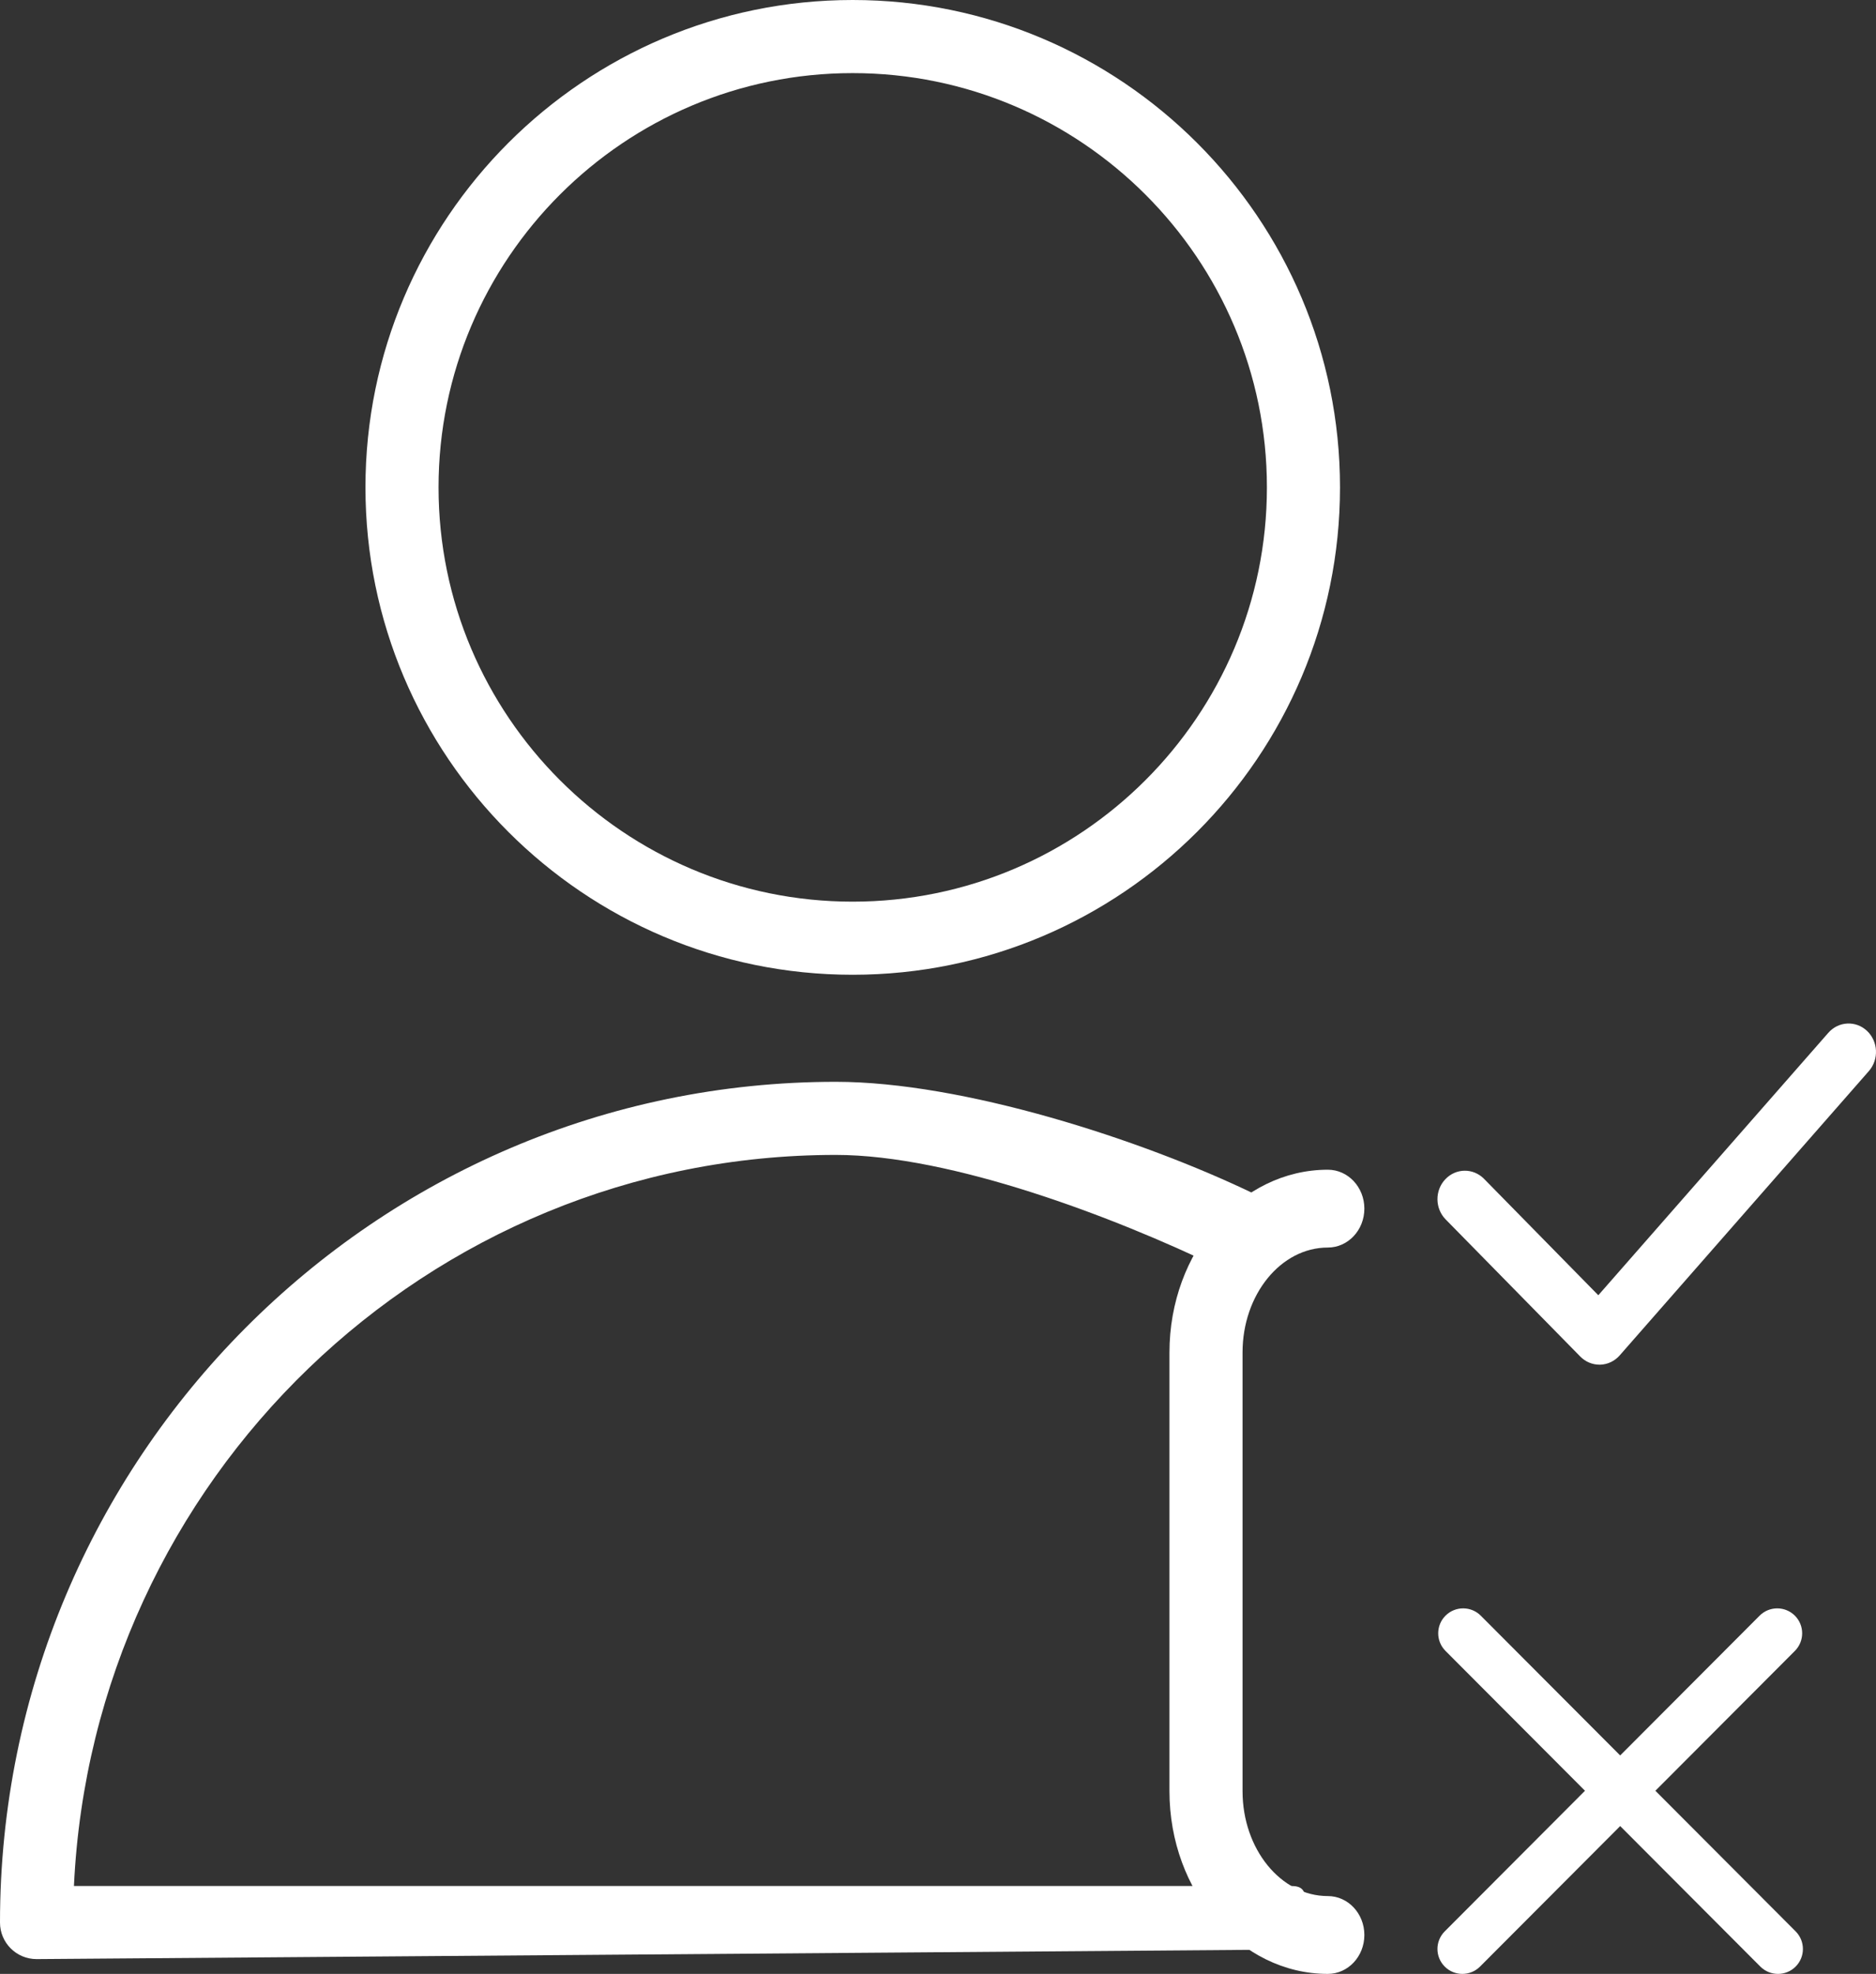
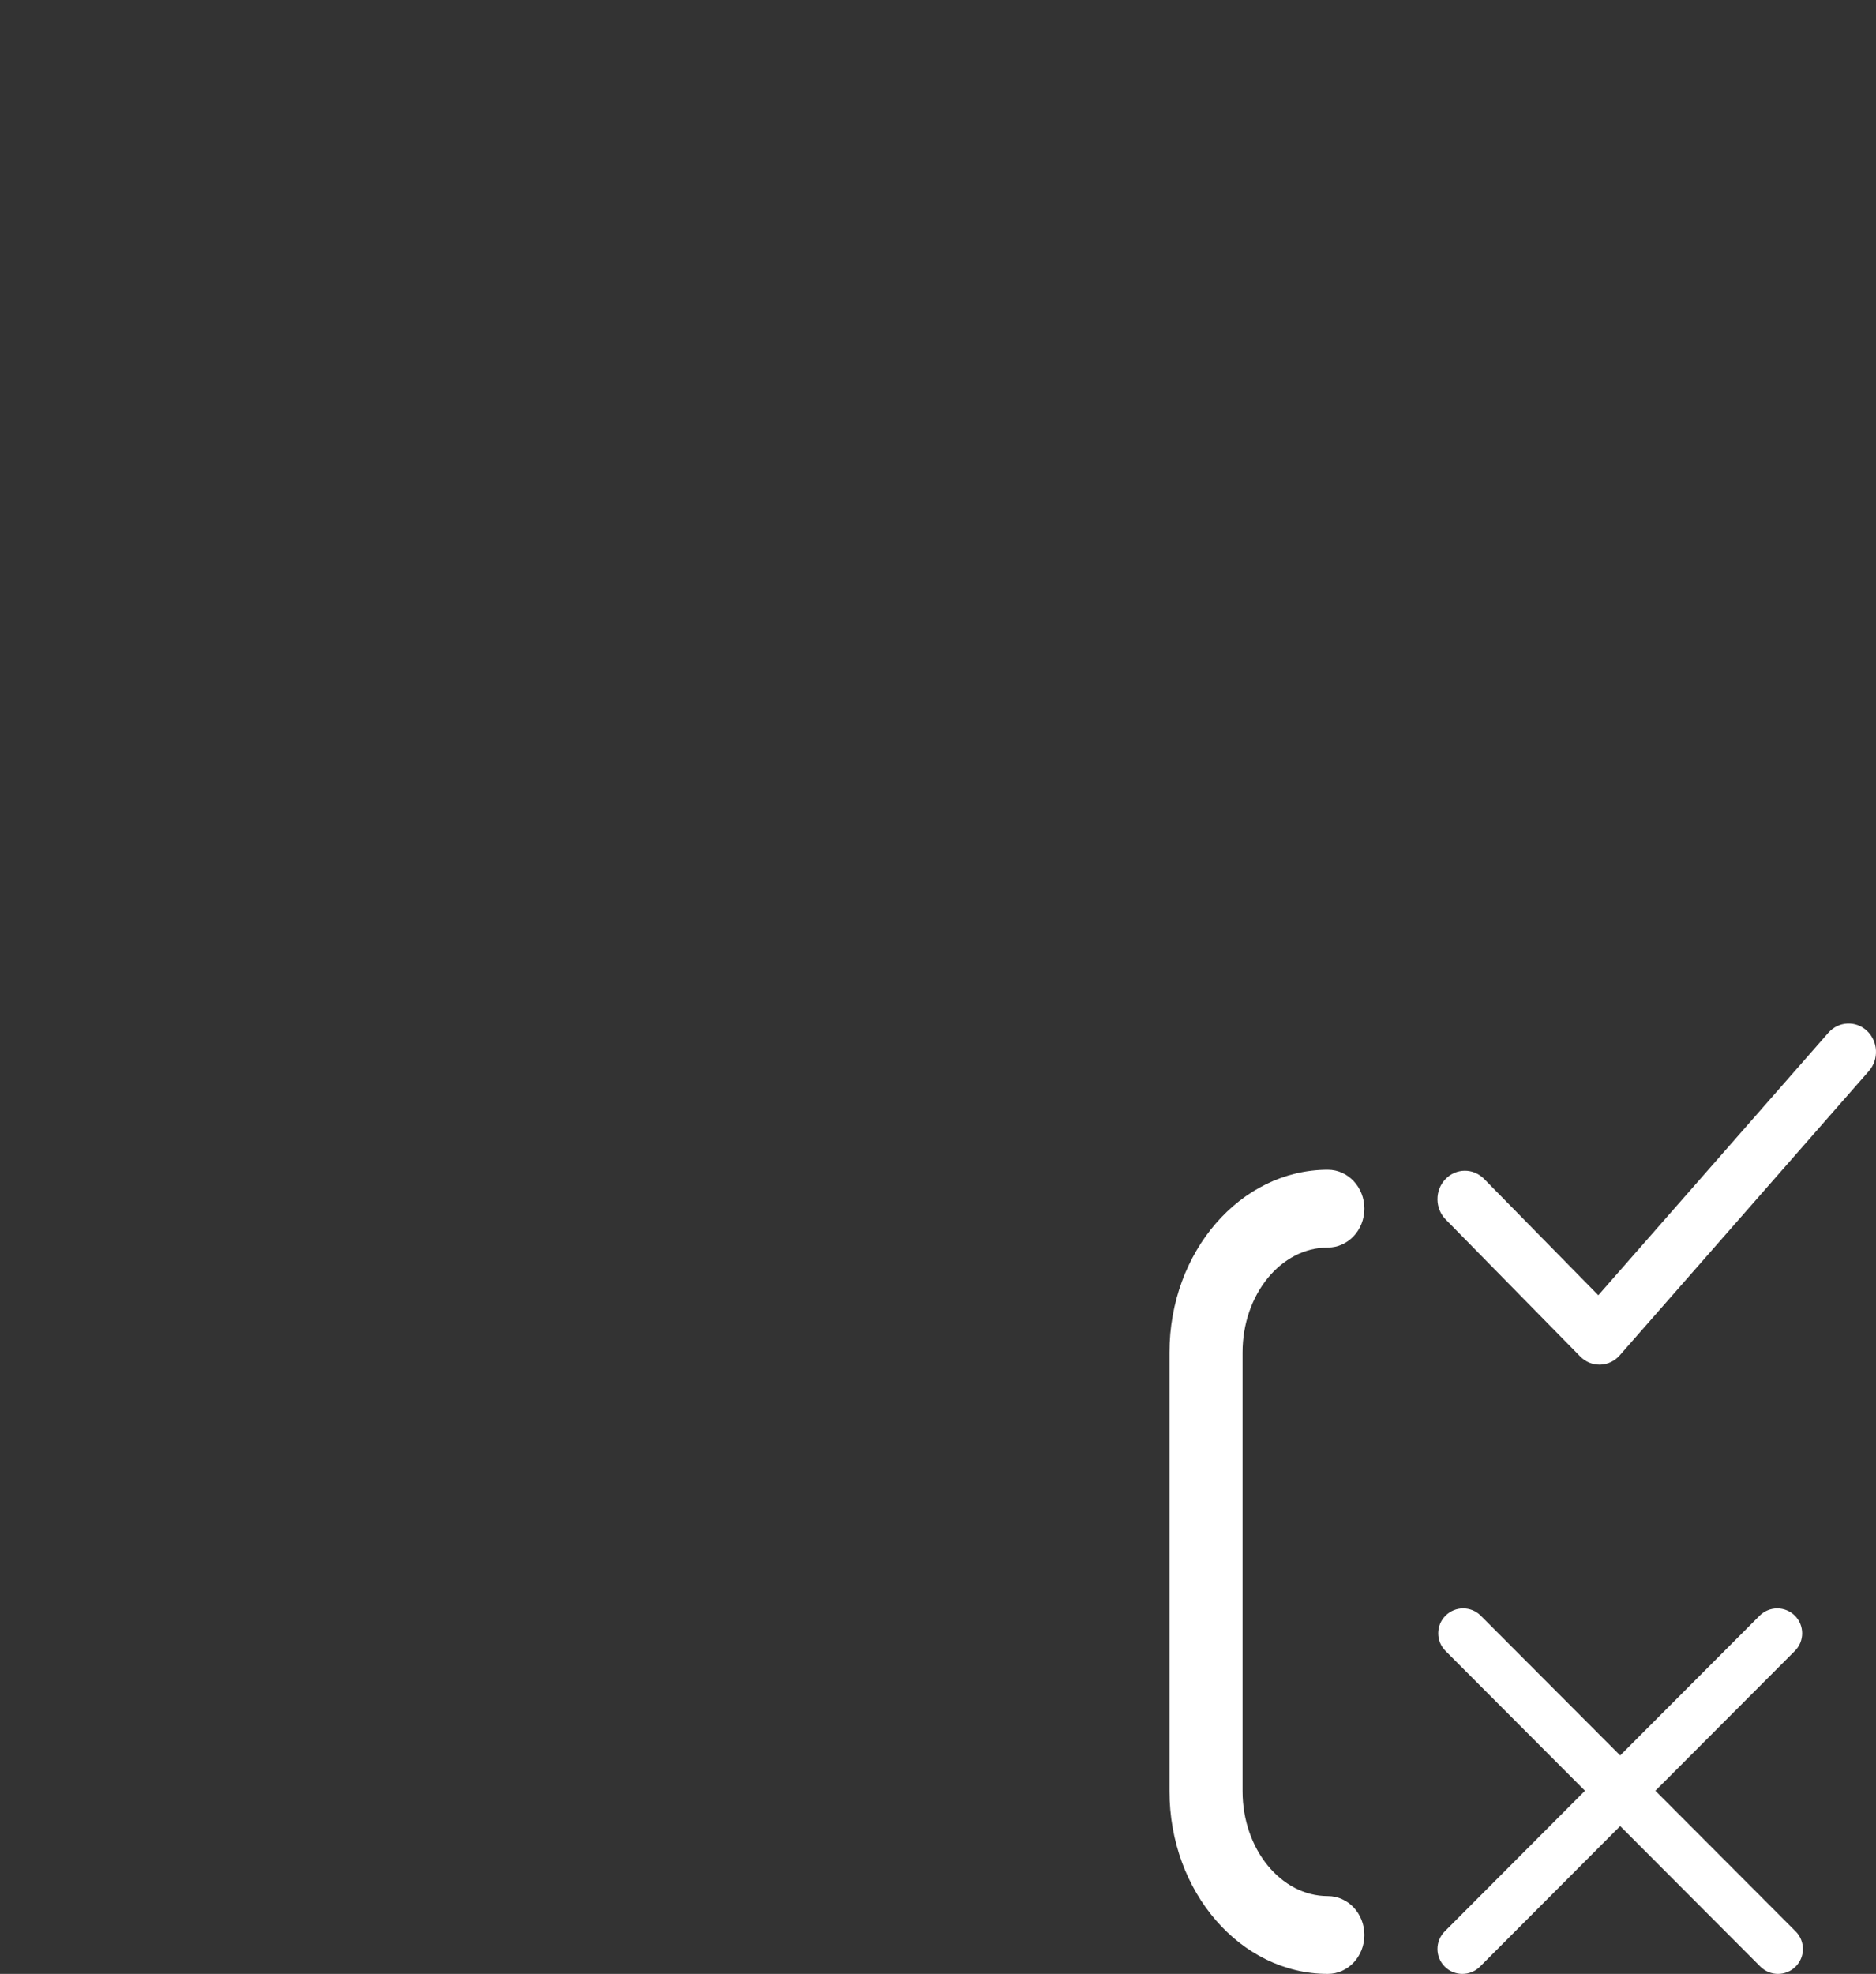
<svg xmlns="http://www.w3.org/2000/svg" width="308" height="324" viewBox="0 0 308 324" fill="none">
  <rect x="0" y="0" width="308" height="324" fill="#333333" stroke="none" />
  <path d="M306.527 169.214C304.691 167.478 301.841 167.622 300.17 169.529L262.409 212.604L243.653 193.502C241.88 191.695 239.033 191.72 237.29 193.565C235.547 195.403 235.574 198.359 237.35 200.163L259.445 222.662C260.288 223.521 261.419 224 262.598 224C262.64 224 262.682 224 262.724 224C263.948 223.963 265.103 223.412 265.925 222.472L306.83 175.807C308.501 173.897 308.366 170.947 306.527 169.214Z" fill="white" />
  <path d="M271.779 293.939L294.682 270.983C296.278 269.385 296.275 266.791 294.677 265.196C293.076 263.6 290.485 263.603 288.89 265.201L266 288.144L243.113 265.201C241.518 263.6 238.927 263.6 237.326 265.196C235.725 266.791 235.725 269.382 237.32 270.983L260.221 293.939L237.195 317.019C235.599 318.617 235.602 321.21 237.2 322.806C237.999 323.602 239.044 324 240.091 324C241.138 324 242.188 323.599 242.988 322.8L266 299.734L289.012 322.8C289.812 323.599 290.862 324 291.909 324C292.953 324 294.001 323.602 294.8 322.806C296.398 321.21 296.401 318.619 294.805 317.019L271.779 293.939Z" fill="white" />
  <path d="M218 204.775C221.316 204.775 224 201.917 224 198.387C224 194.857 221.316 192 218 192C203.664 192 192 205.46 192 221.999V294.001C192 310.544 203.664 324 218 324C221.316 324 224 321.143 224 317.613C224 314.083 221.316 311.225 218 311.225C210.28 311.225 204 303.497 204 294.001V221.999C204 212.503 210.28 204.775 218 204.775Z" fill="white" />
-   <path d="M212 309.57H12.14C15.26 242.866 70.168 189.57 137.22 189.57C156.192 189.57 183.028 199.792 200 208C202.992 209.444 200.556 204.926 202 201.942C203.44 198.958 208.98 197.444 206 196C187.384 187 158.02 177.57 137.22 177.57C61.556 177.57 0 239.478 0 315.57C0 318.886 2.684 321.57 6 321.57L212 320C215.316 320 214 318.886 214 315.57C214 312.254 215.316 309.57 212 309.57Z" fill="white" />
-   <path d="M139.984 0C95.884 0 60 35.888 60 80C60 124.112 95.88 160 139.984 160C184.104 160 220 124.112 220 80C220 35.888 184.104 0 139.984 0ZM139.984 148C102.496 148 72 117.496 72 80C72 42.504 102.496 12 139.984 12C177.488 12 208 42.504 208 80C208 117.496 177.488 148 139.984 148Z" fill="white" />
</svg>